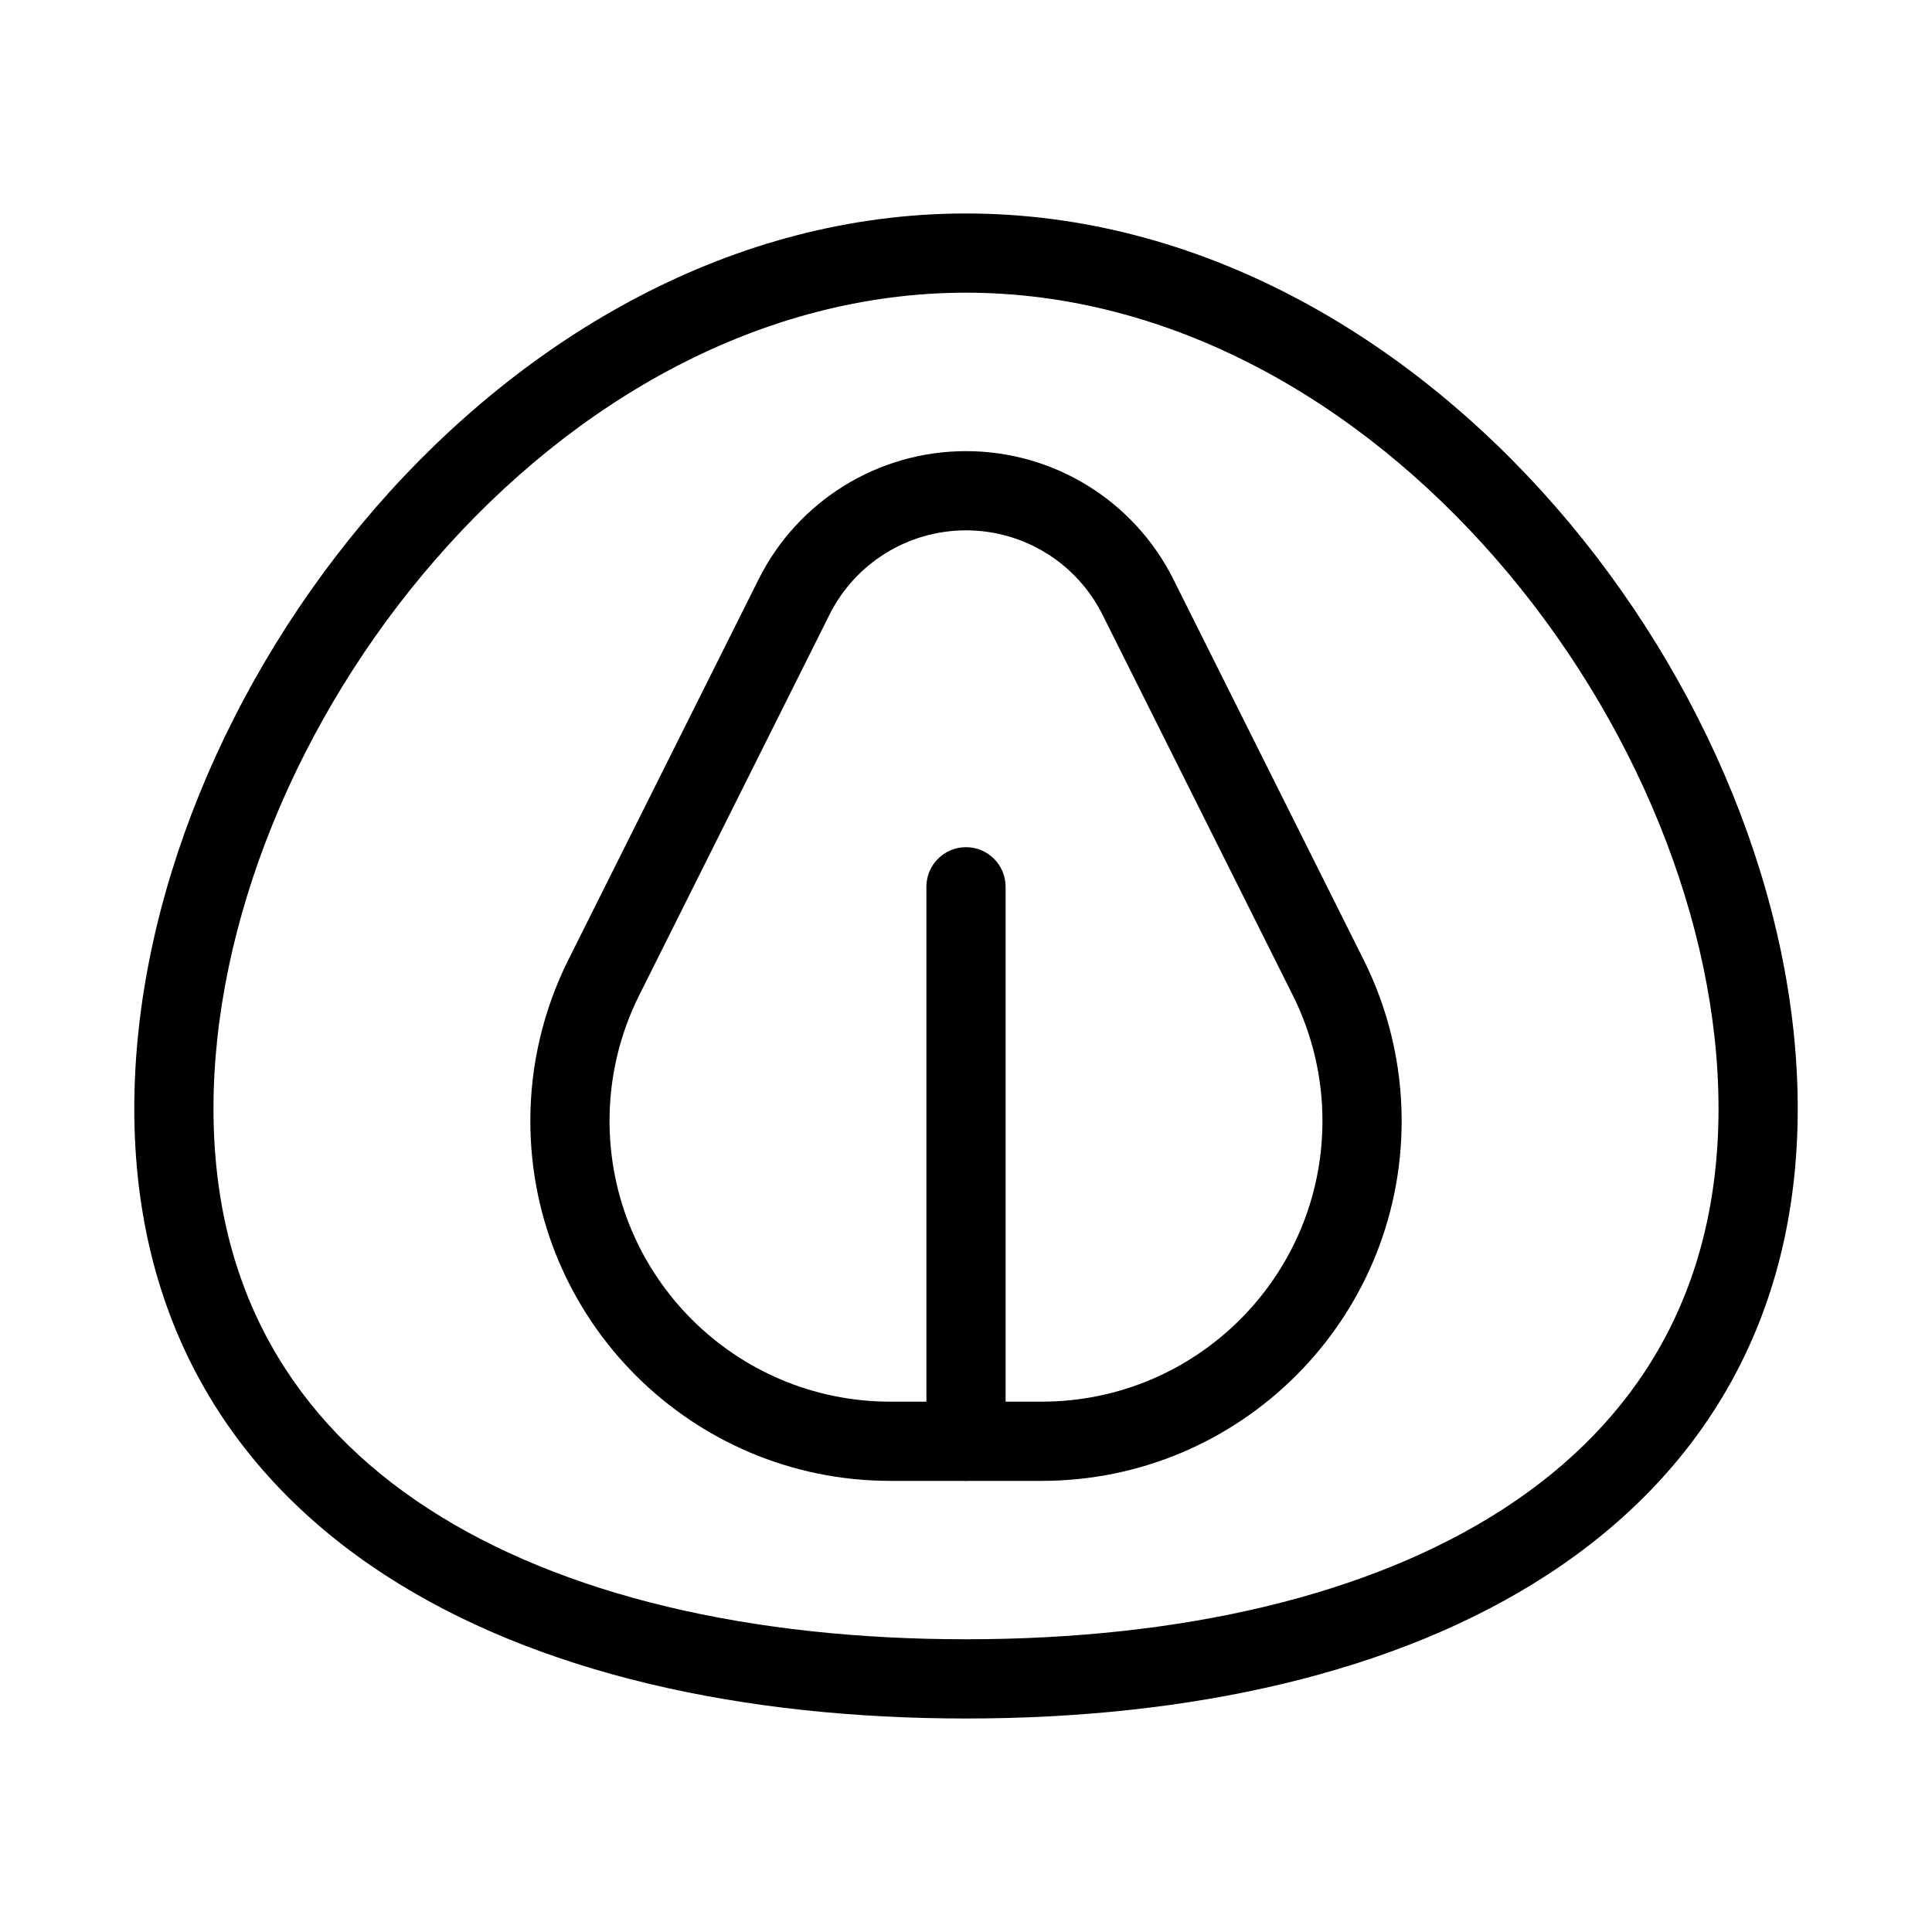
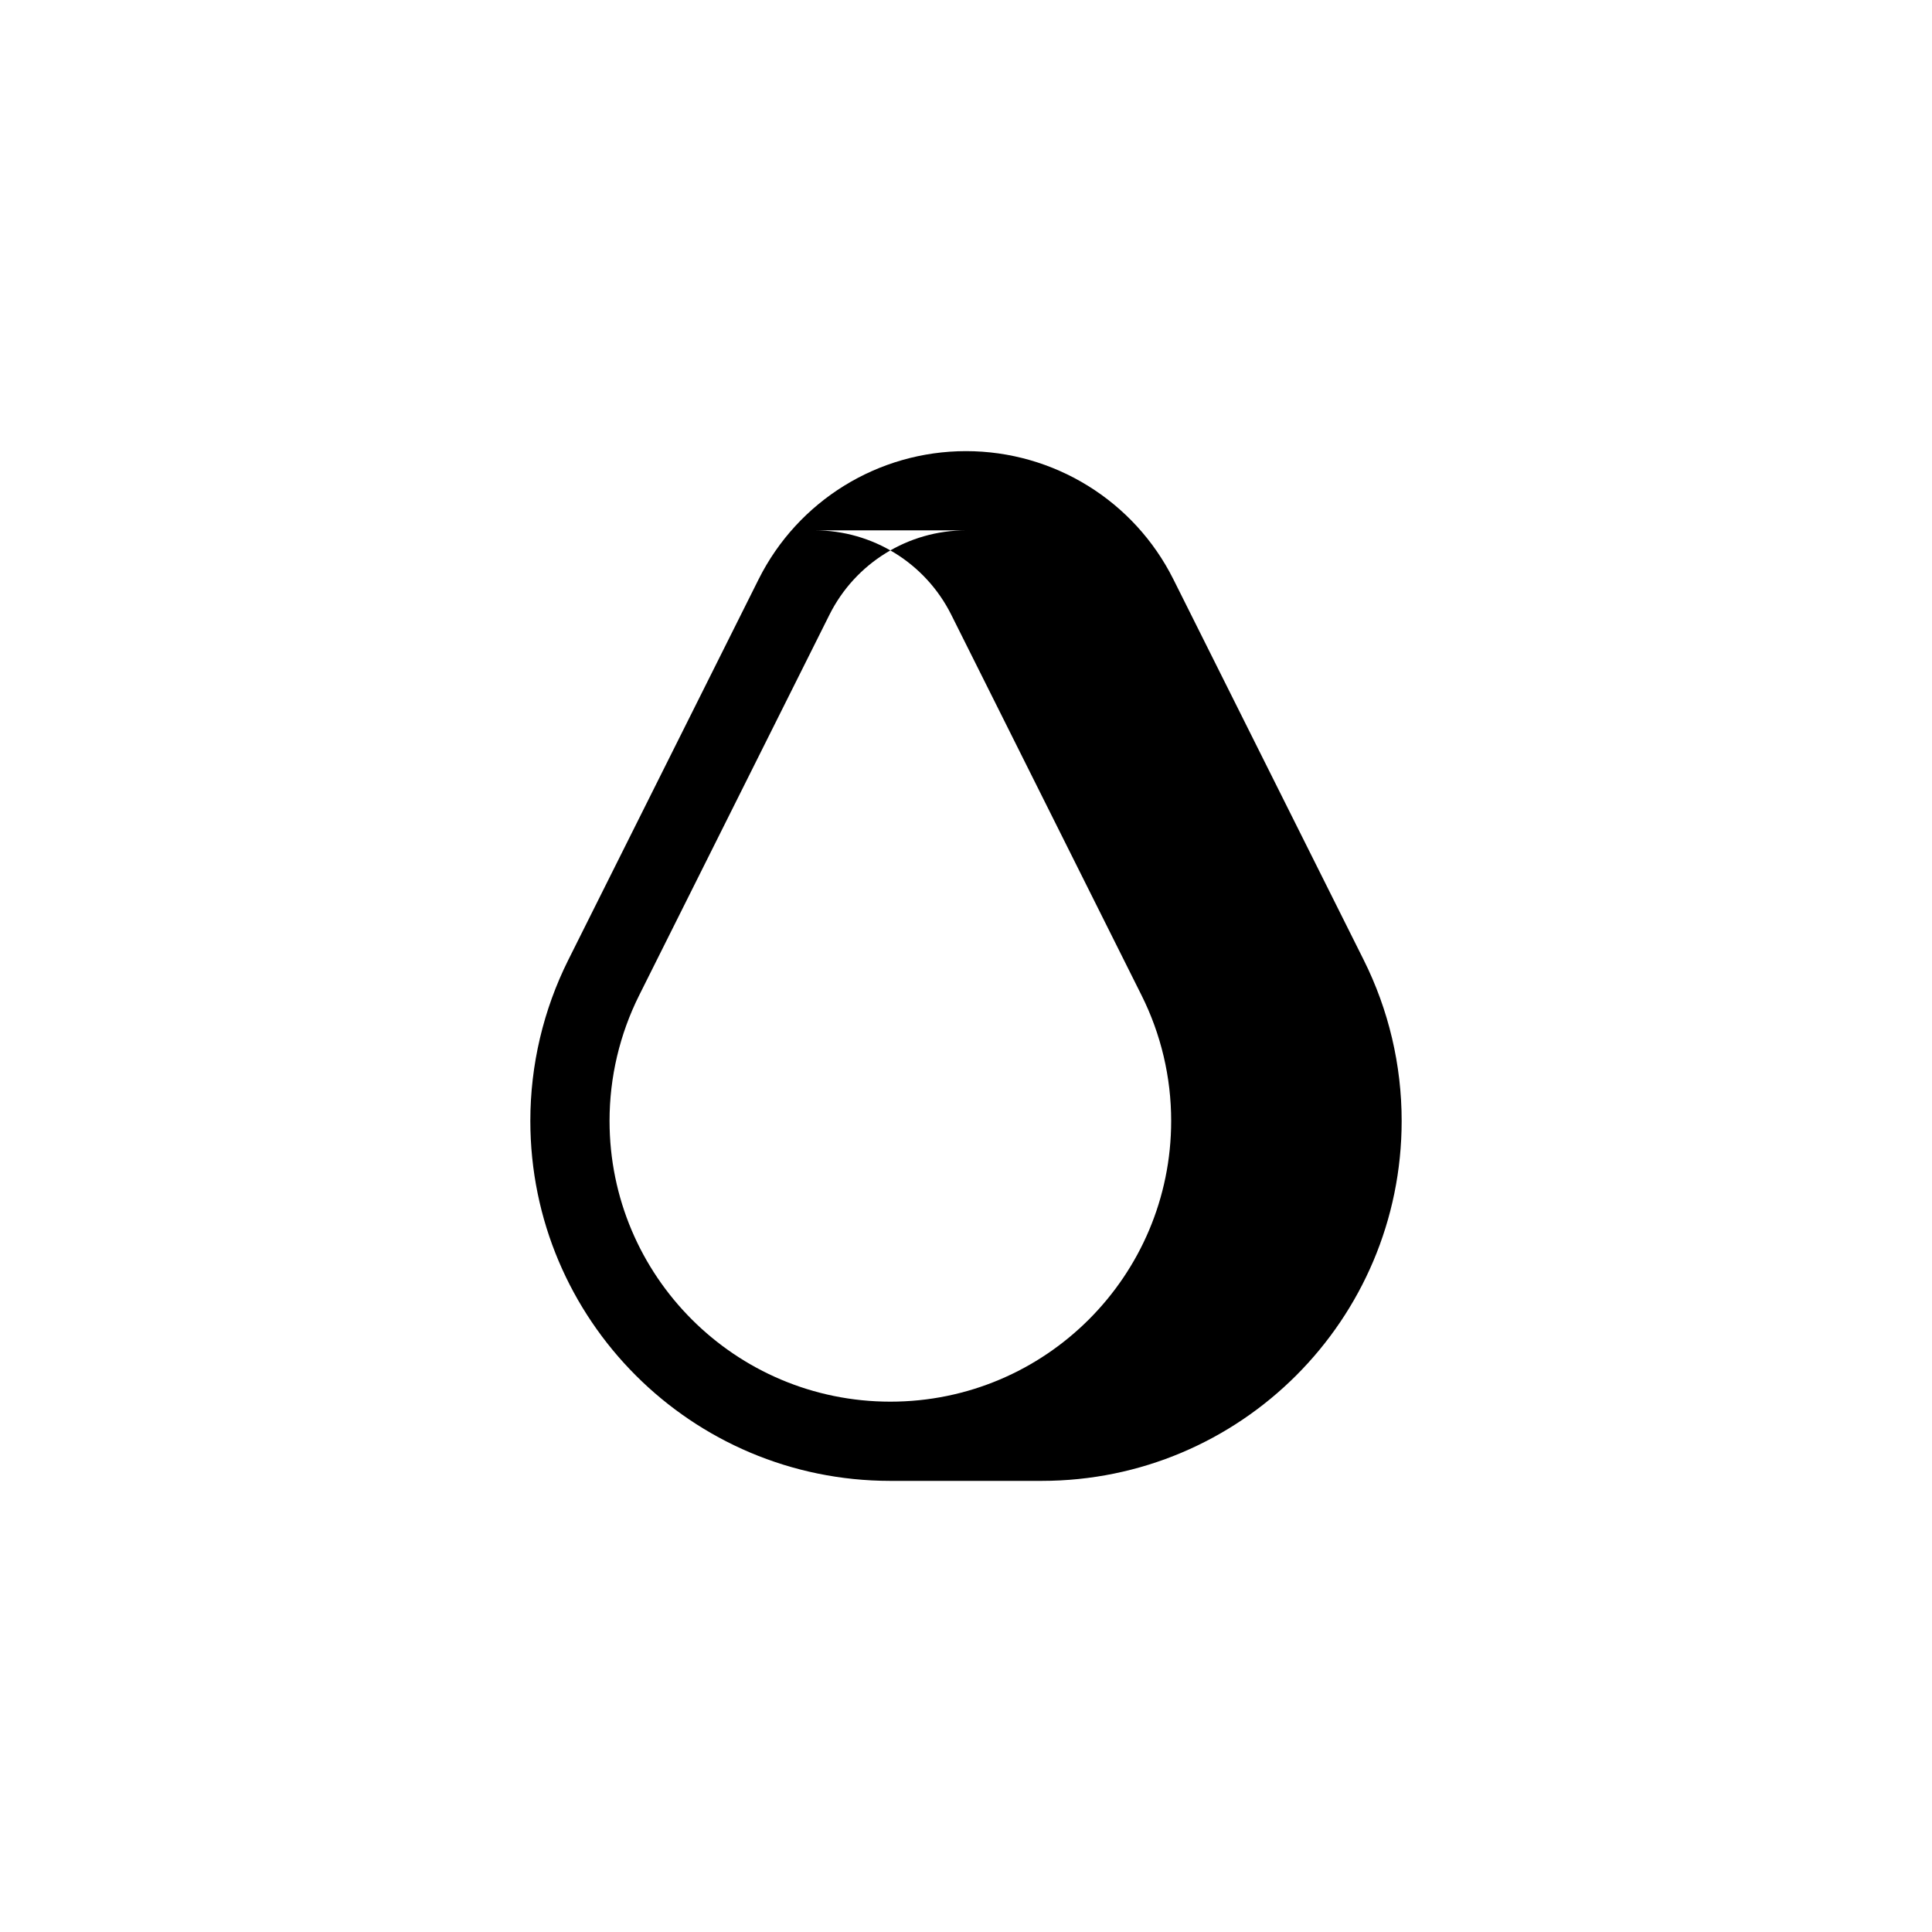
<svg xmlns="http://www.w3.org/2000/svg" fill="#000000" width="800px" height="800px" version="1.1" viewBox="144 144 512 512">
  <g fill-rule="evenodd">
-     <path d="m345.04 297.52c10.41-20.816 31.688-33.965 54.961-33.965s44.547 13.148 54.957 33.965l50.426 100.85c6.625 13.25 10.07 27.855 10.07 42.668 0 52.695-42.715 95.41-95.41 95.41h-40.09c-52.695 0-95.41-42.715-95.41-95.41 0-14.812 3.449-29.418 10.07-42.668zm54.961-12.973c-15.324 0-29.332 8.656-36.184 22.359l-50.426 100.85c-5.168 10.336-7.856 21.73-7.856 33.281 0 41.102 33.316 74.418 74.418 74.418h40.09c41.102 0 74.418-33.316 74.418-74.418 0-11.551-2.688-22.945-7.856-33.281l-50.426-100.85c-6.852-13.703-20.859-22.359-36.18-22.359z" />
-     <path d="m259.48 292.19c-36.609 42.047-58.906 96.355-58.906 145.59 0 48.438 21.543 82.996 56.715 105.9 35.691 23.246 85.926 34.742 142.71 34.742 56.781 0 107.02-11.496 142.71-34.742 35.172-22.906 56.715-57.465 56.715-105.9 0-49.238-22.297-103.55-58.902-145.59-36.566-42.004-86.363-70.625-140.52-70.625s-103.95 28.621-140.52 70.625zm-15.836-13.785c39.41-45.266 94.574-77.832 156.36-77.832 61.777 0 116.94 32.566 156.35 77.832 39.367 45.223 64.062 104.27 64.062 159.38 0 55.902-25.445 96.918-66.25 123.49-40.289 26.242-95.016 38.145-154.16 38.145-59.152 0-113.88-11.902-154.17-38.145-40.805-26.574-66.25-67.59-66.25-123.49 0-55.105 24.695-114.16 64.062-159.38z" />
-     <path d="m400 368.51c5.793 0 10.496 4.699 10.496 10.496v146.94c0 5.797-4.703 10.496-10.496 10.496-5.797 0-10.496-4.699-10.496-10.496v-146.94c0-5.797 4.699-10.496 10.496-10.496z" />
+     <path d="m345.04 297.52c10.41-20.816 31.688-33.965 54.961-33.965s44.547 13.148 54.957 33.965l50.426 100.85c6.625 13.25 10.07 27.855 10.07 42.668 0 52.695-42.715 95.41-95.41 95.41h-40.09c-52.695 0-95.41-42.715-95.41-95.41 0-14.812 3.449-29.418 10.07-42.668zm54.961-12.973c-15.324 0-29.332 8.656-36.184 22.359l-50.426 100.85c-5.168 10.336-7.856 21.73-7.856 33.281 0 41.102 33.316 74.418 74.418 74.418c41.102 0 74.418-33.316 74.418-74.418 0-11.551-2.688-22.945-7.856-33.281l-50.426-100.85c-6.852-13.703-20.859-22.359-36.18-22.359z" />
  </g>
</svg>